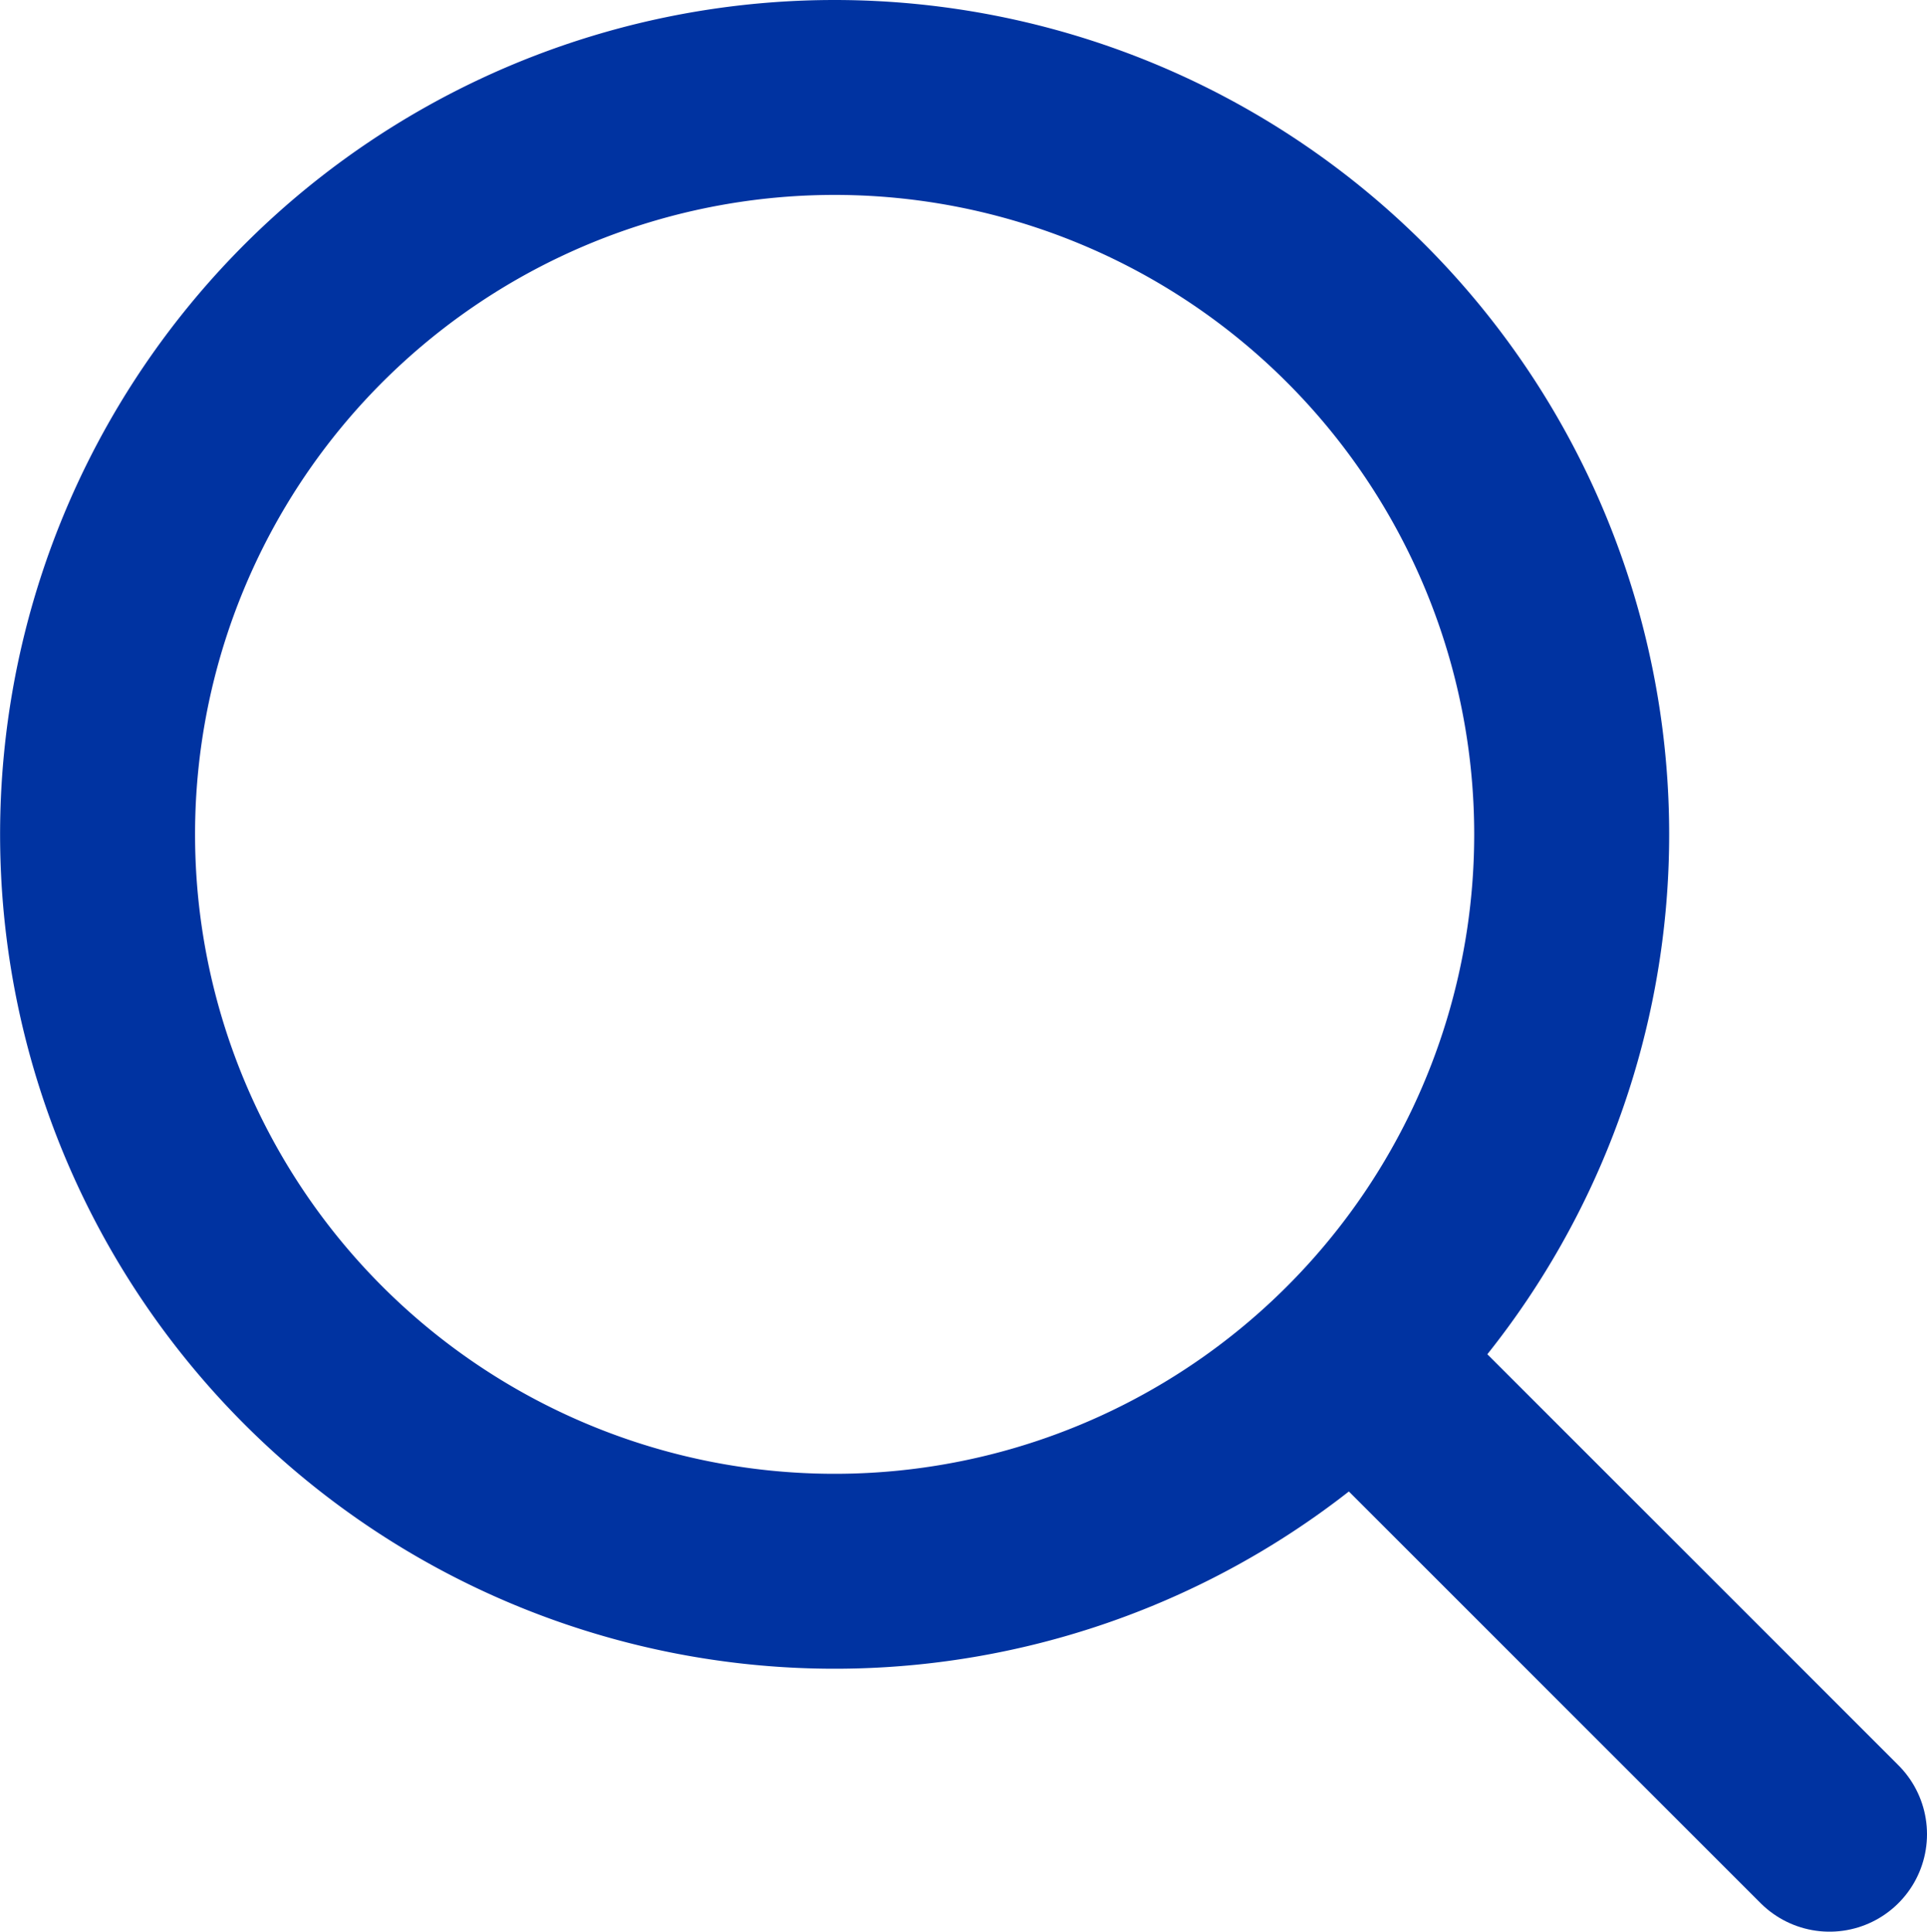
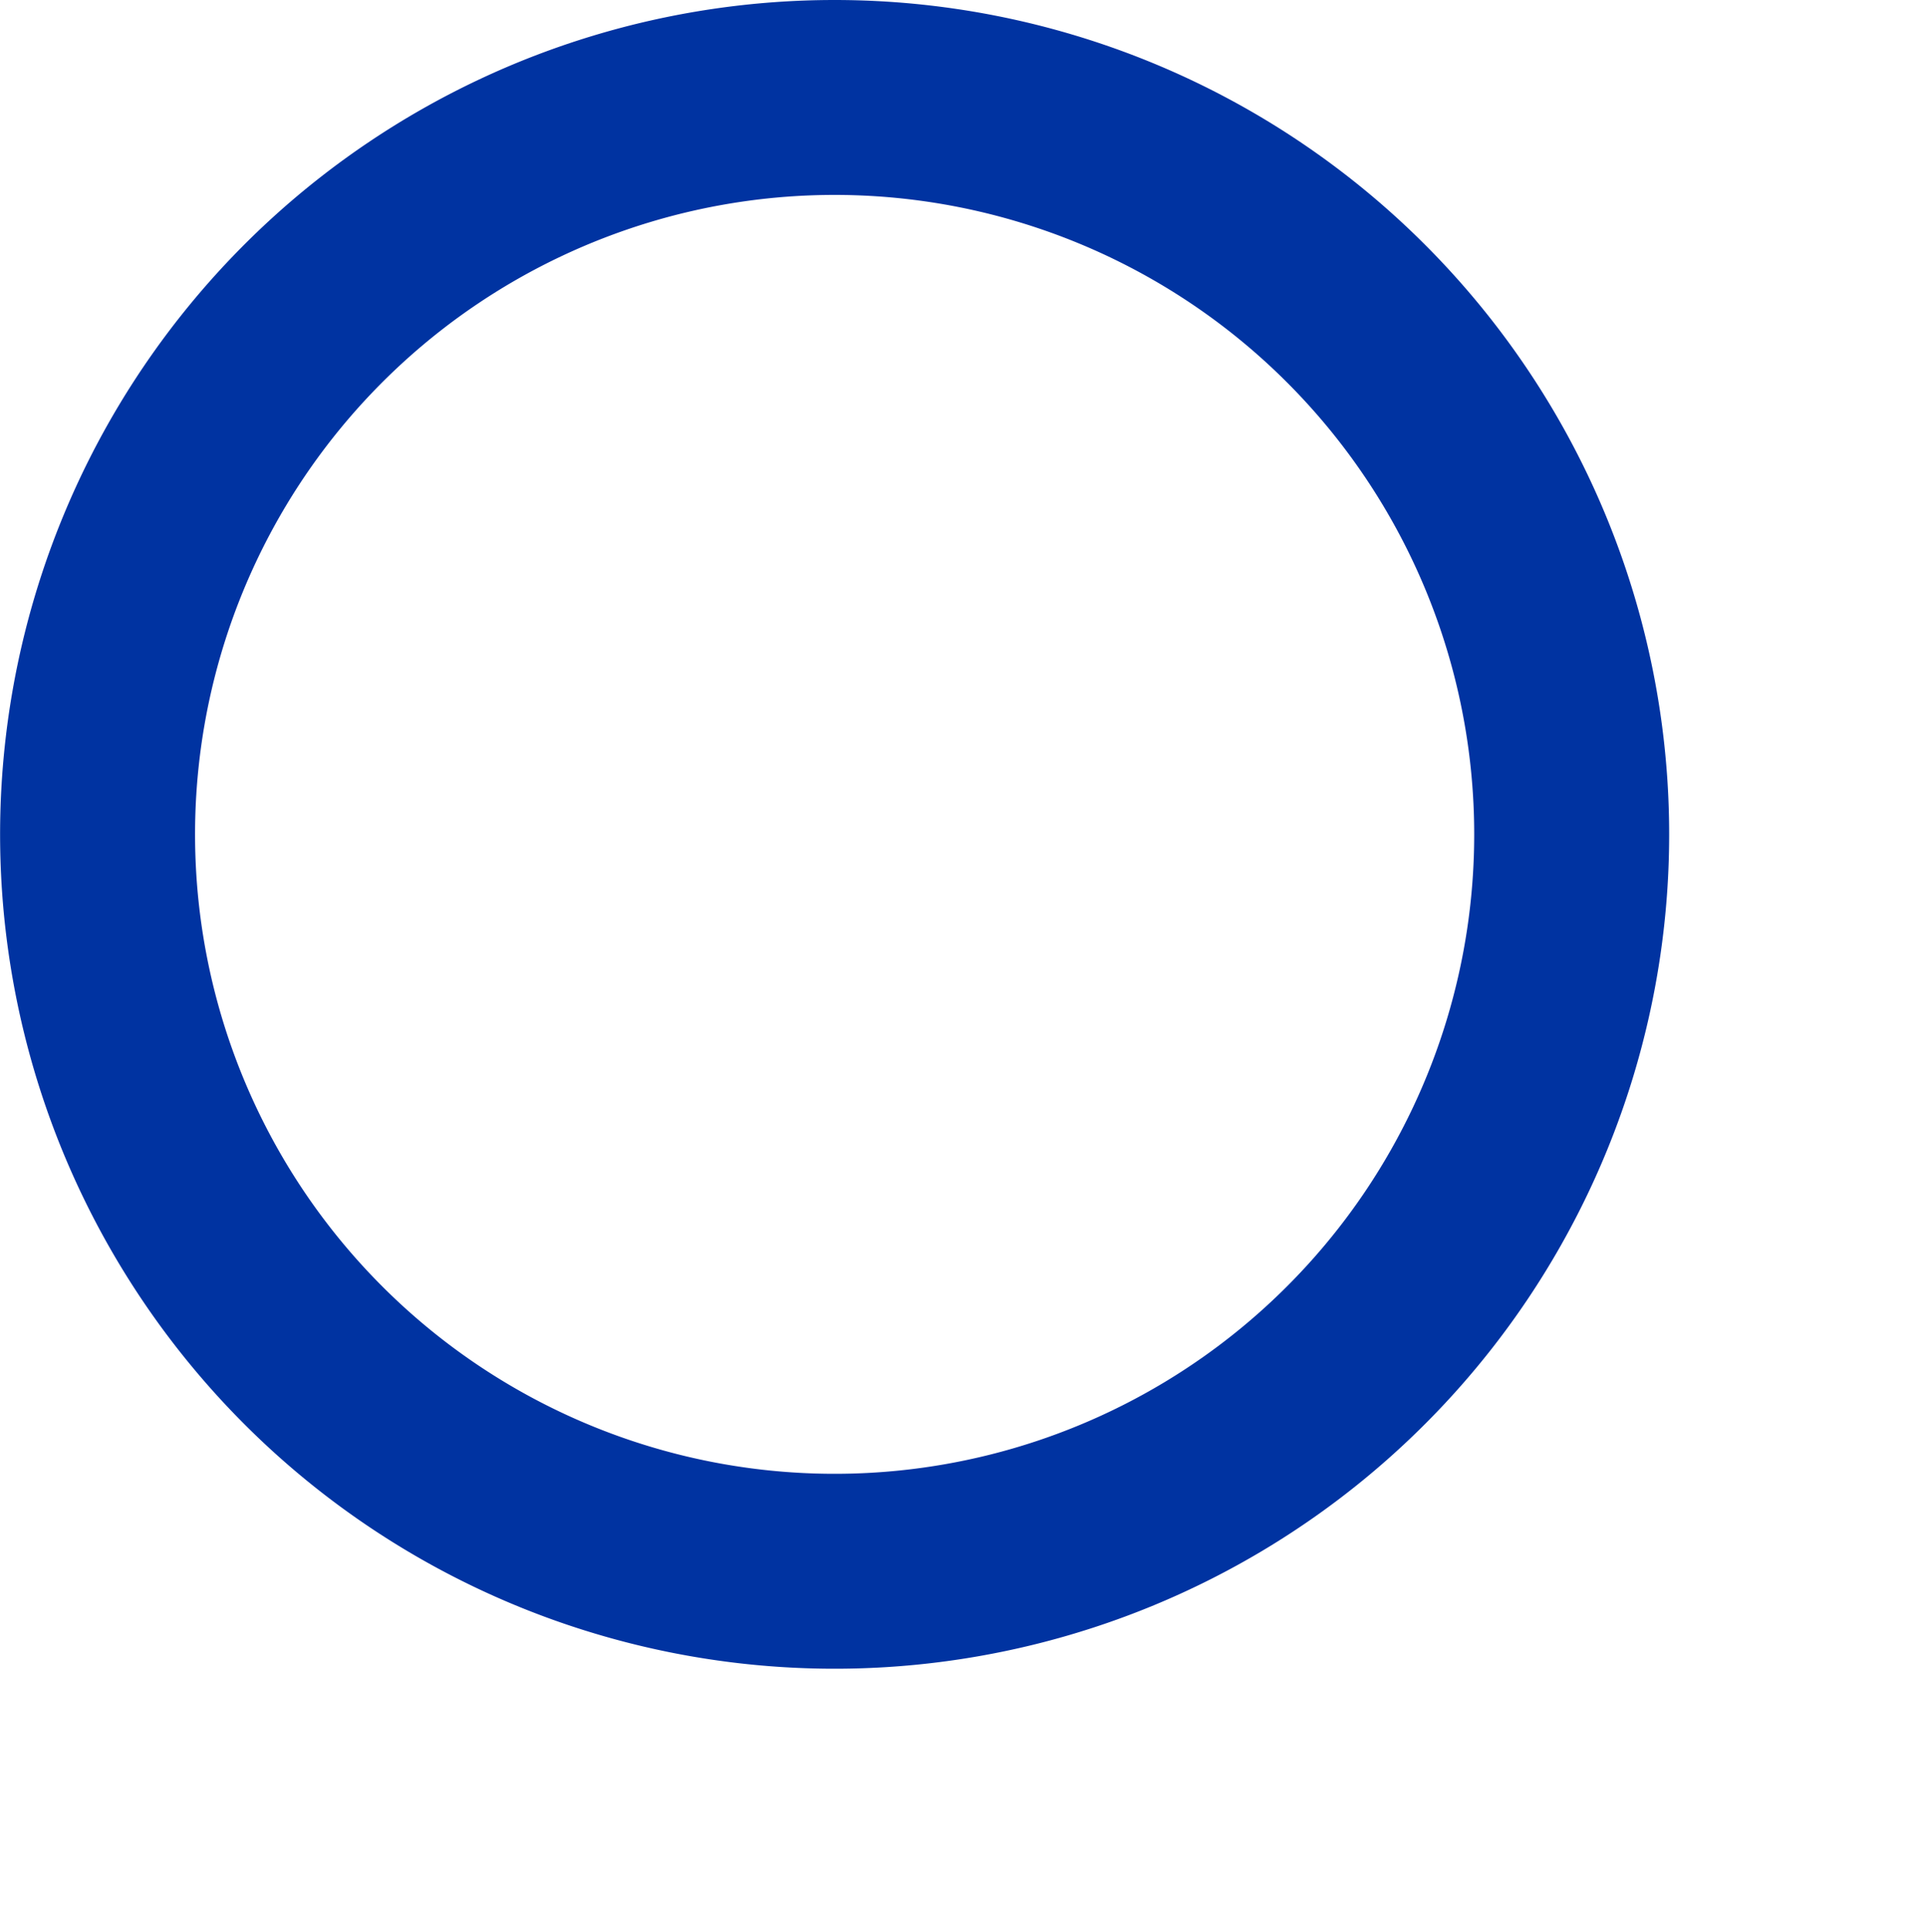
<svg xmlns="http://www.w3.org/2000/svg" width="19.768" height="19.82" viewBox="0 0 19.768 19.82">
  <defs>
    <clipPath id="clip-path">
      <rect id="Rectangle_111" data-name="Rectangle 111" width="19.768" height="19.82" transform="translate(0 0)" fill="none" stroke="#0033a1" stroke-width="1" />
    </clipPath>
  </defs>
  <g id="Group_44" data-name="Group 44" transform="translate(0 0)">
    <g id="Group_43" data-name="Group 43" clip-path="url(#clip-path)">
-       <path id="Path_55" data-name="Path 55" d="M16.123,8.562A7.561,7.561,0,1,1,8.561,1,7.562,7.562,0,0,1,16.123,8.562Z" fill="none" stroke="#0033a1" stroke-linecap="round" stroke-linejoin="round" stroke-width="2" />
-       <line id="Line_37" data-name="Line 37" x1="4.837" y1="4.837" transform="translate(13.931 13.983)" fill="none" stroke="#0033a1" stroke-linecap="round" stroke-linejoin="round" stroke-width="2" />
+       <path id="Path_55" data-name="Path 55" d="M16.123,8.562A7.561,7.561,0,1,1,8.561,1,7.562,7.562,0,0,1,16.123,8.562" fill="none" stroke="#0033a1" stroke-linecap="round" stroke-linejoin="round" stroke-width="2" />
    </g>
  </g>
</svg>